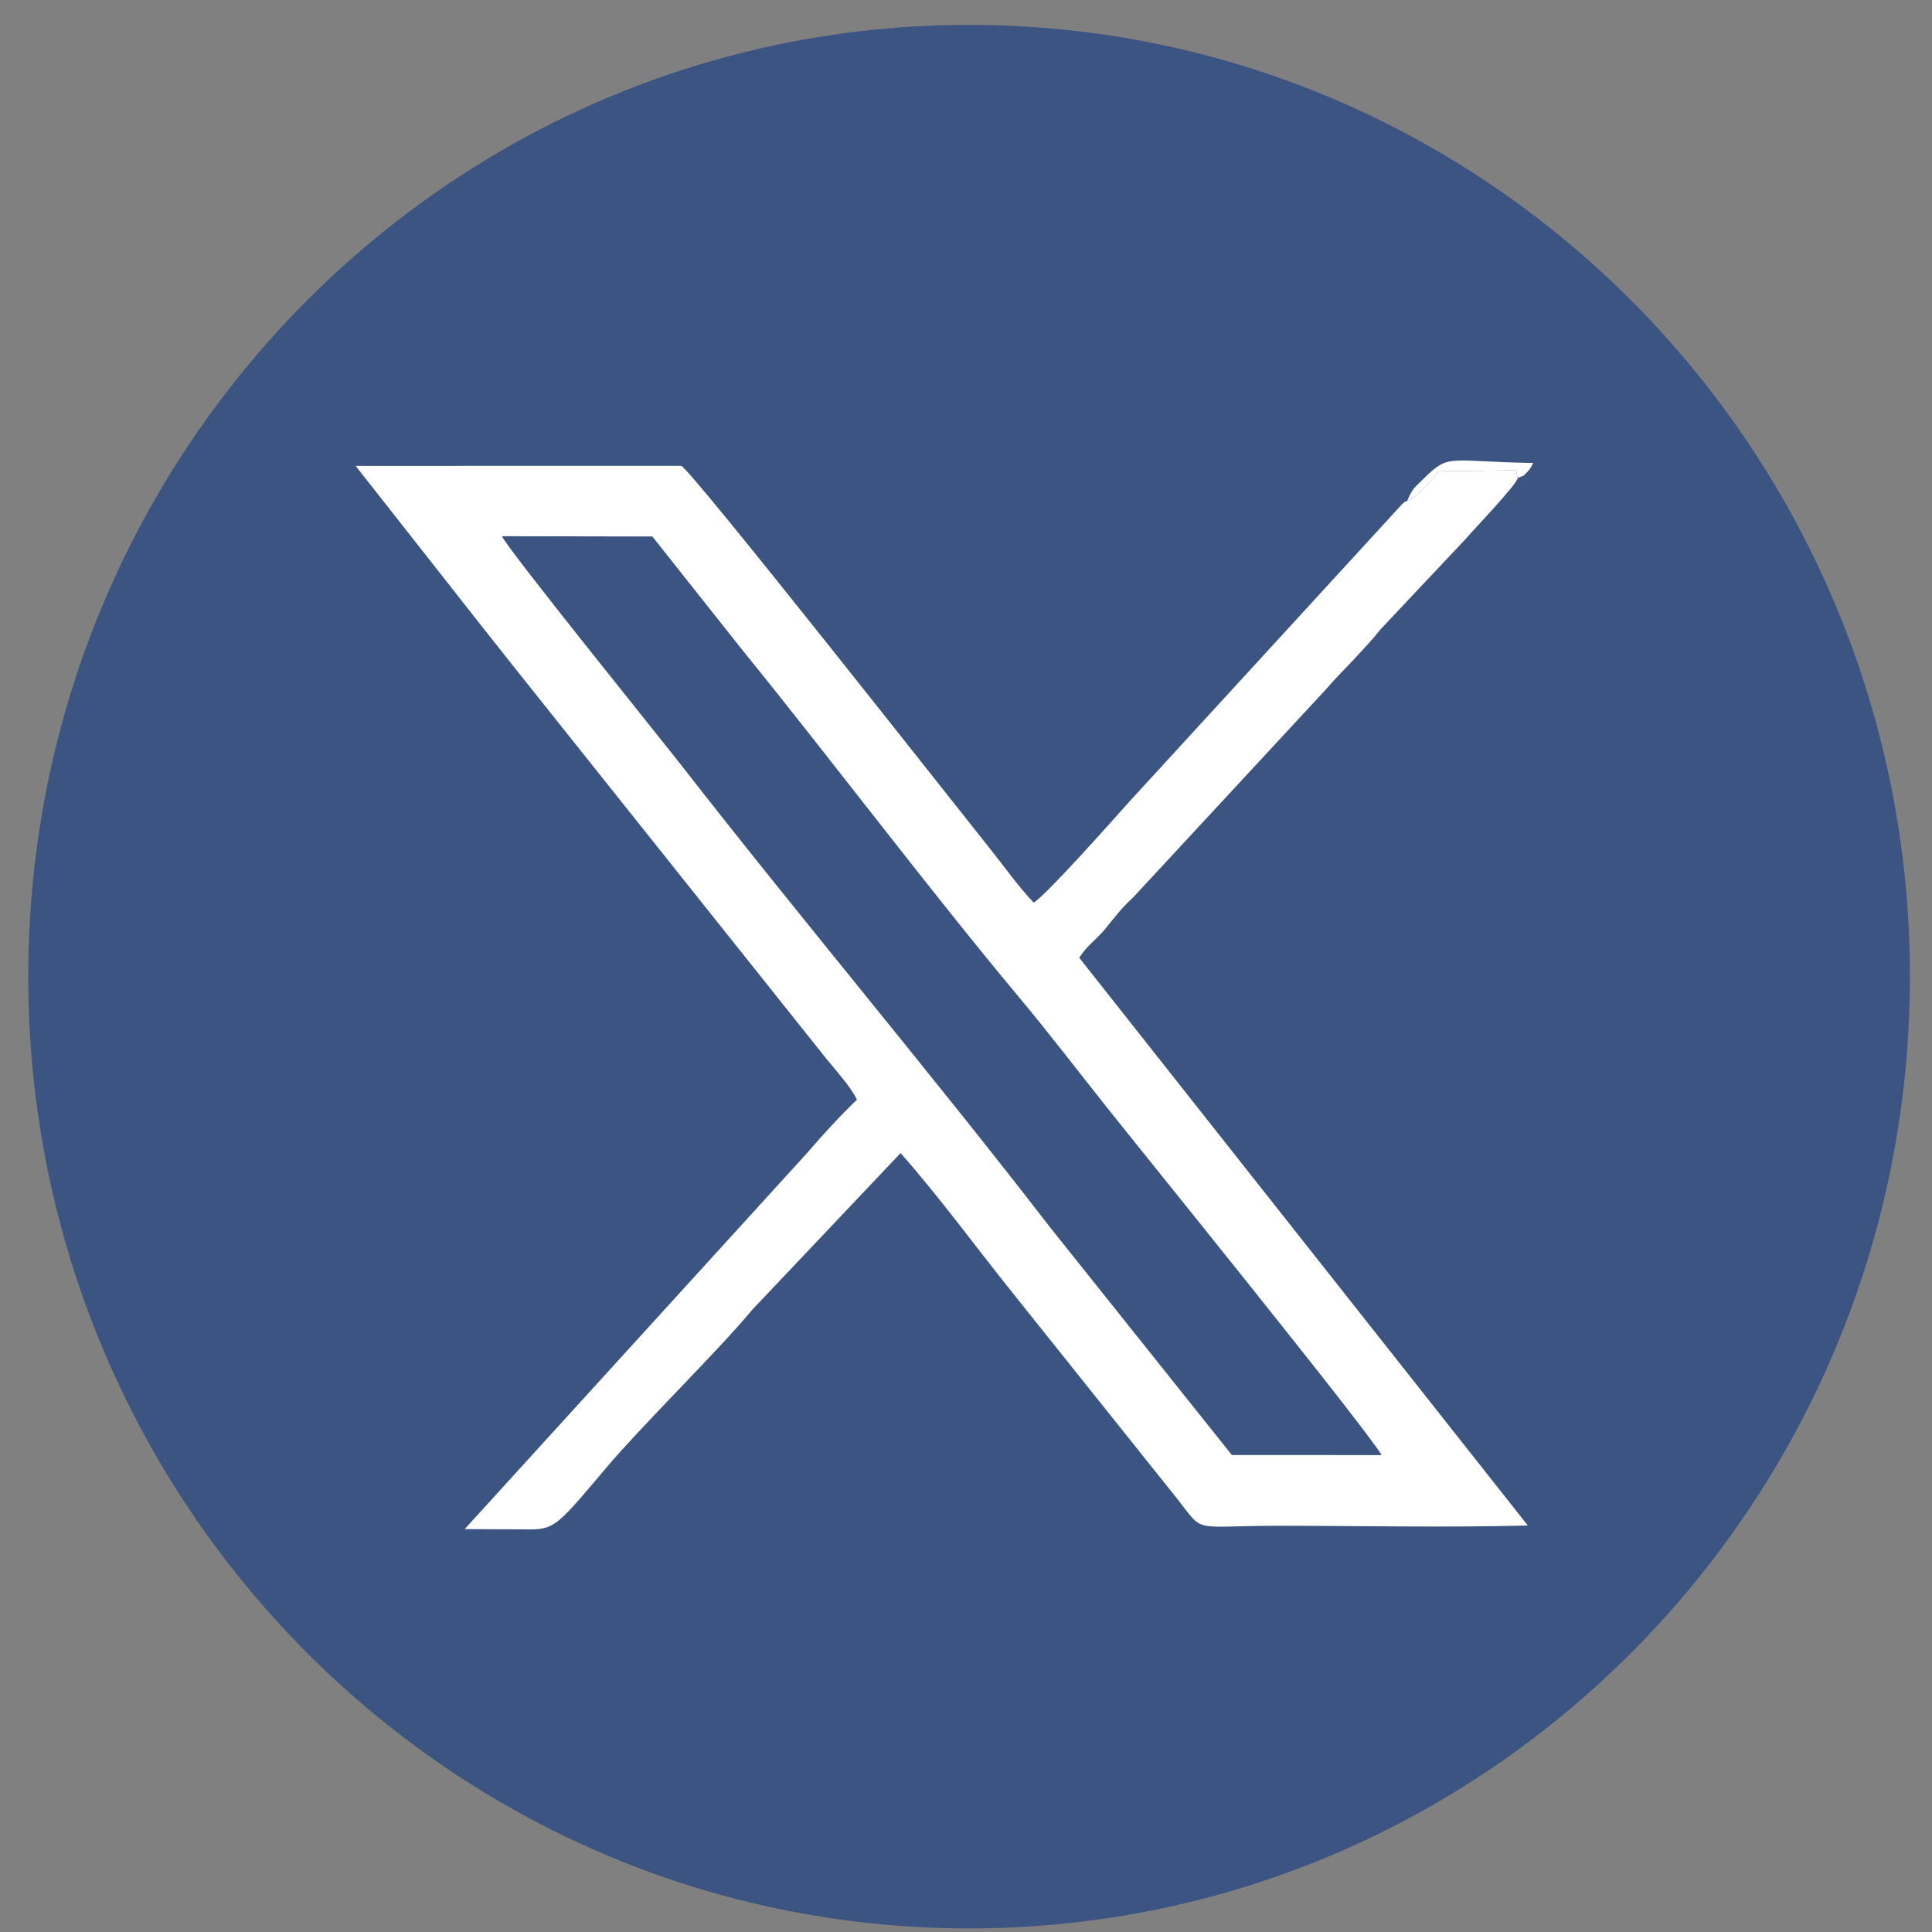
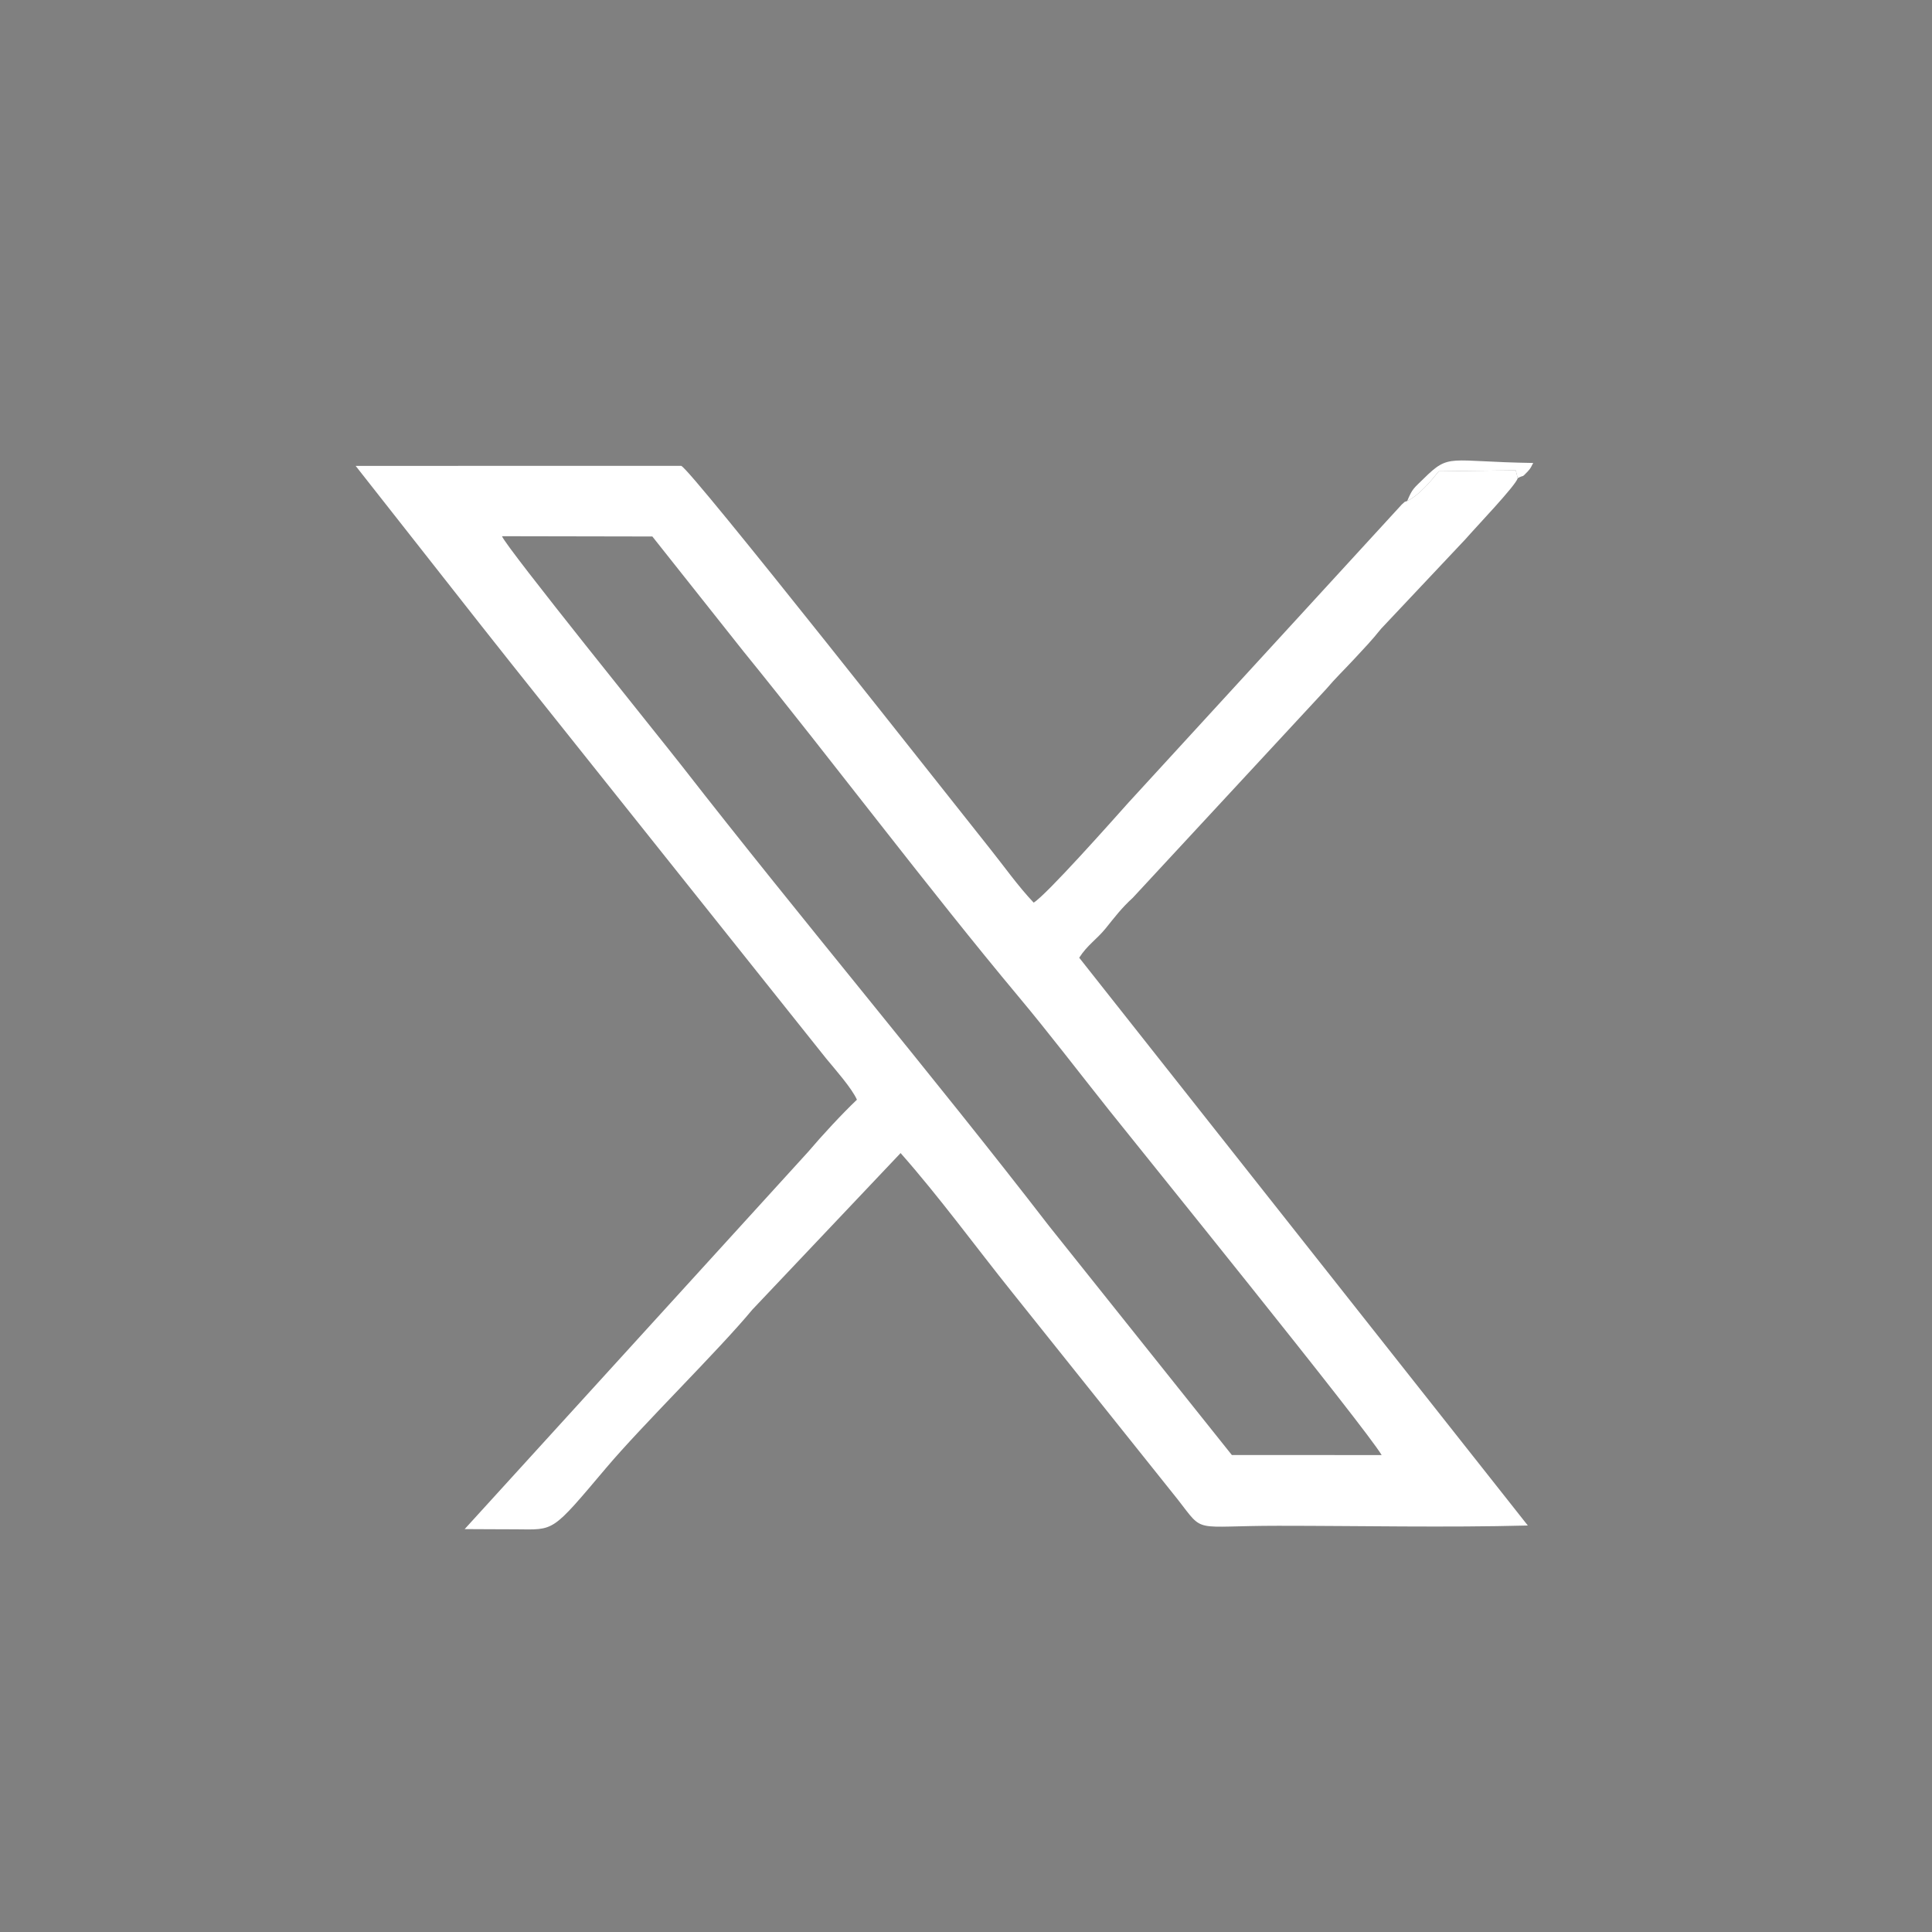
<svg xmlns="http://www.w3.org/2000/svg" width="35" height="35" viewBox="0 0 35 35" fill="white">
  <rect x="0" y="0" width="35" height="35" fill="#808080" stroke="none" />
-   <path fill-rule="evenodd" clip-rule="evenodd" d="M34.6 17.693C34.6 27.216 26.97 34.935 17.556 34.935C8.143 34.935 0.512 27.215 0.512 17.693C0.512 8.17 8.143 0.451 17.556 0.451C26.97 0.451 34.6 8.171 34.6 17.693Z" fill="#3C5481" />
  <path fill-rule="evenodd" clip-rule="evenodd" d="M22.316 26.359L19.005 22.211C16.901 19.482 14.492 16.623 12.367 13.894C11.964 13.376 9.175 9.925 9.094 9.714L11.818 9.719L13.465 11.796C15.071 13.775 16.856 16.146 18.437 18.037C19.01 18.722 19.544 19.424 20.096 20.117C20.64 20.801 24.732 25.857 25.03 26.36L22.316 26.359L22.316 26.359ZM27.495 8.662L27.459 8.52L26.064 8.538C25.93 8.707 25.709 8.973 25.493 9.076C25.421 9.106 25.483 9.062 25.395 9.139L20.444 14.539C20.151 14.867 18.957 16.213 18.726 16.352C18.443 16.054 18.185 15.688 17.938 15.379C17.315 14.601 12.504 8.482 12.34 8.439L6.443 8.44L8.714 11.328C9.468 12.285 10.221 13.22 10.981 14.177L14.967 19.176C15.124 19.367 15.432 19.714 15.524 19.922C15.25 20.183 14.892 20.57 14.641 20.866L8.418 27.701C8.727 27.705 9.035 27.702 9.343 27.705C10.056 27.711 9.983 27.773 10.984 26.589C11.644 25.808 13.021 24.461 13.628 23.727L16.315 20.889C17.018 21.684 17.672 22.583 18.337 23.412L21.338 27.167C21.826 27.793 21.586 27.641 23.158 27.641C24.654 27.641 26.187 27.675 27.678 27.636L19.551 17.35C19.698 17.12 19.87 17.016 20.028 16.821C20.202 16.605 20.32 16.448 20.521 16.265L24.022 12.487C24.197 12.281 24.338 12.148 24.527 11.945C24.716 11.741 24.842 11.612 25.021 11.389L26.547 9.769C26.739 9.548 27.457 8.799 27.496 8.662L27.495 8.662Z" fill="white" />
  <path fill-rule="evenodd" clip-rule="evenodd" d="M25.493 9.076C25.709 8.973 25.93 8.707 26.064 8.538L27.459 8.52L27.495 8.662C27.626 8.592 27.552 8.671 27.679 8.538C27.737 8.478 27.741 8.446 27.776 8.387C26.228 8.365 26.268 8.201 25.79 8.672C25.617 8.843 25.587 8.847 25.493 9.076Z" fill="white" />
</svg>